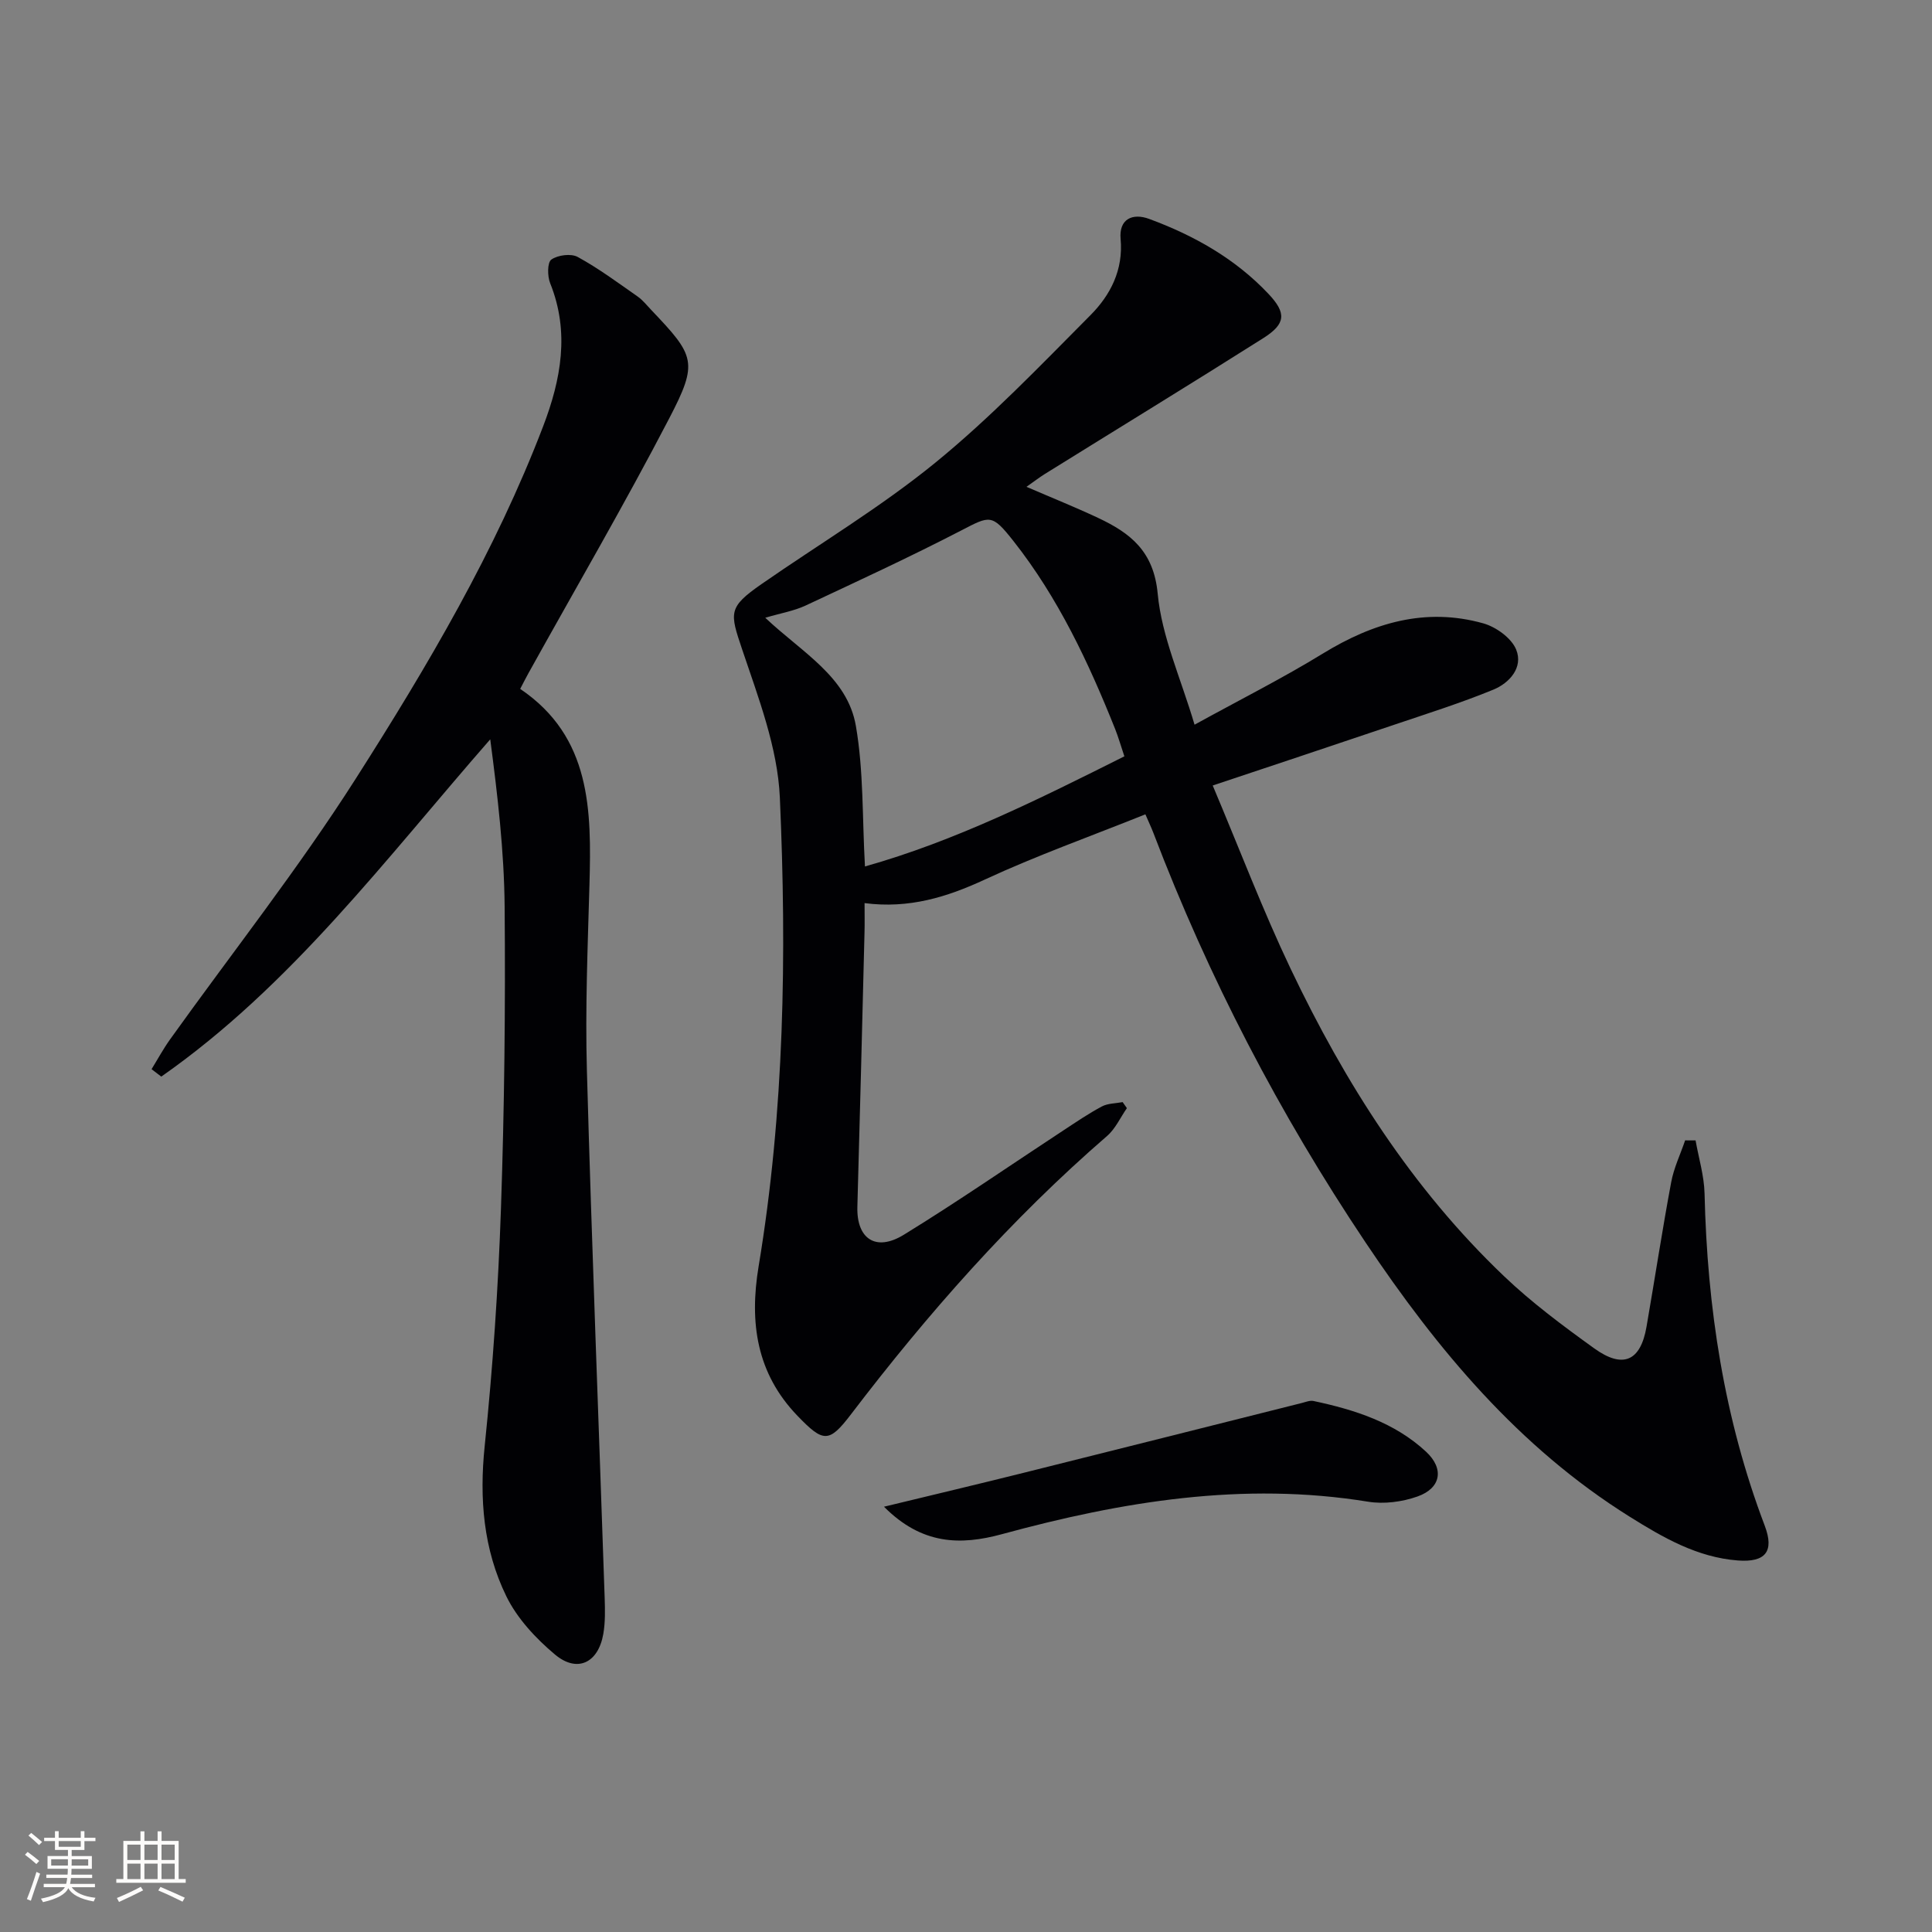
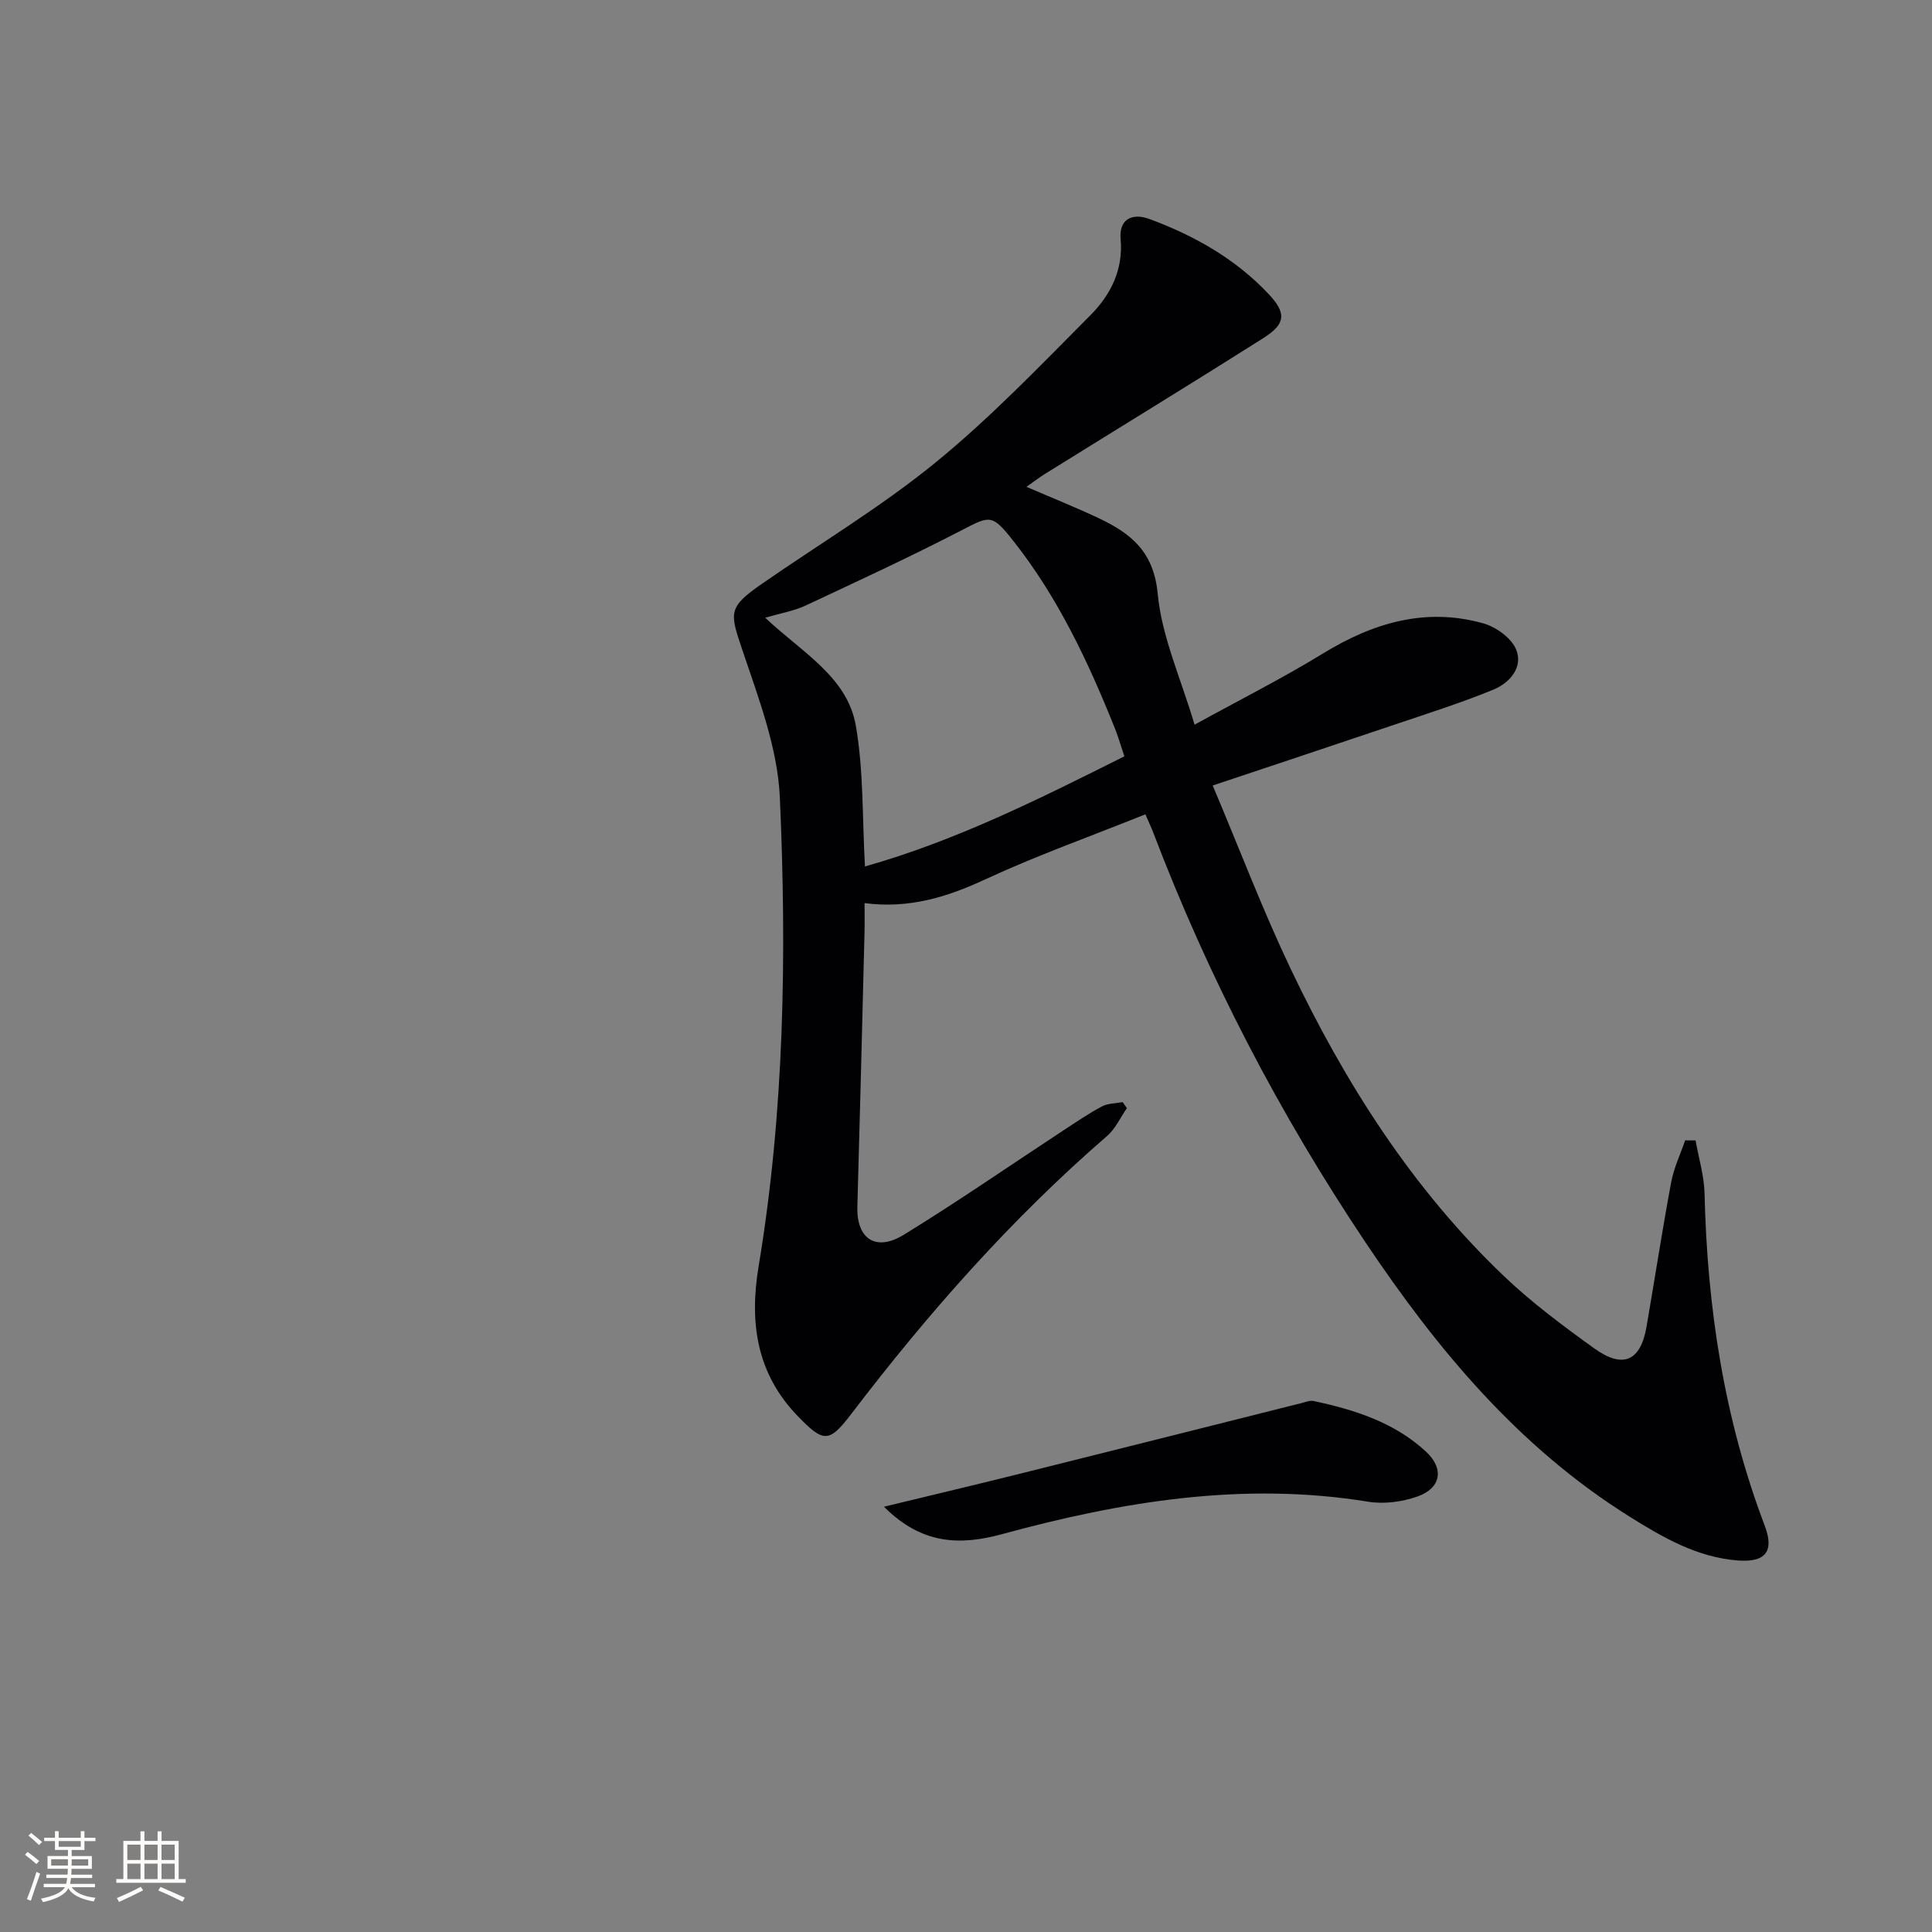
<svg xmlns="http://www.w3.org/2000/svg" enable-background="new 0 0 400 400" viewBox="0 0 400 400">
  <rect x="0" y="0" width="400" height="400" fill="#808080" stroke="none" />
  <g fill="#010104">
    <path d="m237.14 168.6c-11.47 4.6-22.59 8.56-33.26 13.51-7.85 3.64-15.69 6.06-24.88 4.87 0 2.44.04 4.22-.01 6-.48 18.95-.94 37.91-1.48 56.86-.19 6.61 3.78 9.39 9.62 5.8 11.19-6.87 21.99-14.36 32.97-21.56 2.64-1.73 5.25-3.52 8.03-5 1.24-.66 2.86-.62 4.3-.9.29.42.59.83.88 1.25-1.35 1.94-2.37 4.26-4.1 5.76-19.86 17.19-37.11 36.76-53 57.6-4.59 6.02-5.74 5.9-11.1.34-8.48-8.8-9.98-19.28-8.05-30.93 5.35-32.16 5.83-64.65 4.4-97.08-.46-10.34-4.45-20.68-7.81-30.68-2.56-7.62-2.94-8.68 4.04-13.53 12.01-8.34 24.65-15.9 35.95-25.11 11.43-9.32 21.72-20.08 32.14-30.56 4.12-4.15 6.81-9.34 6.23-15.76-.38-4.16 2.49-5.42 5.9-4.16 9.29 3.42 17.83 8.23 24.7 15.51 3.78 4 3.6 6.22-1.03 9.16-15.03 9.51-30.2 18.78-45.3 28.17-1.12.7-2.16 1.51-3.76 2.63 5.23 2.26 10.07 4.2 14.8 6.42 6.69 3.14 11.55 6.89 12.37 15.72.83 8.86 4.76 17.43 7.63 27.11 9.52-5.24 18.25-9.63 26.55-14.72 10.38-6.36 21.23-9.62 33.2-6.27 2.66.74 5.87 3.05 6.84 5.45 1.5 3.7-1.4 6.92-4.74 8.29-6.72 2.76-13.68 4.95-20.57 7.28-12.07 4.08-24.17 8.1-37.52 12.56 5.65 13.39 10.4 25.91 16.14 37.96 11.23 23.58 25.12 45.47 44.16 63.62 5.75 5.49 12.21 10.29 18.68 14.95 5.97 4.3 9.6 2.64 10.83-4.45 1.73-9.98 3.25-19.99 5.11-29.94.55-2.97 1.91-5.79 2.89-8.67.72 0 1.44.01 2.16.01.65 3.67 1.77 7.32 1.86 11 .55 23.59 4.04 46.6 12.46 68.77 2.03 5.36.13 7.63-5.57 7.2-8.4-.64-15.48-4.74-22.42-9.08-22.96-14.36-39.82-34.61-54.66-56.77-17.82-26.61-32.52-54.86-43.93-84.8-.41-1.07-.91-2.12-1.65-3.83zm-4.35-12.01c-.77-2.28-1.26-4.03-1.93-5.7-5.5-13.76-11.78-27.13-21.02-38.85-4.5-5.71-4.86-5.3-10.87-2.19-10.58 5.47-21.41 10.48-32.2 15.53-2.41 1.12-5.13 1.57-8.33 2.52 7.61 7.2 17 12.21 18.76 22.39 1.62 9.35 1.31 19.03 1.88 29.1 18.64-5.25 35.94-13.9 53.71-22.8z" />
-     <path d="m107.7 142.63c14.71 9.94 14.77 25.13 14.34 40.57-.36 12.8-.89 25.61-.53 38.4 1.01 36.41 2.45 72.81 3.68 109.21.08 2.49.14 5.03-.28 7.47-1.04 6.01-5.4 8.14-10.01 4.27-3.97-3.33-7.83-7.47-10.07-12.06-4.75-9.72-5.61-20.19-4.48-31.1 1.69-16.36 2.81-32.8 3.37-49.24.71-20.79.94-41.6.76-62.4-.1-11.51-1.45-23.01-2.98-34.68-21.65 24.75-41.18 51-68.11 69.83-.67-.51-1.34-1.03-2.01-1.54 1.27-2.06 2.42-4.19 3.82-6.15 12.86-17.97 26.6-35.39 38.46-54 14.81-23.24 28.9-47.05 38.8-72.97 3.68-9.63 5.53-19.46 1.45-29.59-.59-1.46-.61-4.31.24-4.91 1.34-.94 4.07-1.3 5.46-.54 4.33 2.37 8.33 5.34 12.39 8.18 1.08.75 1.92 1.84 2.84 2.8 9.05 9.51 9.78 10.79 3.71 22.45-9.26 17.82-19.39 35.19-29.14 52.75-.49.87-.93 1.76-1.71 3.25z" />
    <path d="m183.02 311.95c10.5-2.54 19.82-4.75 29.11-7.07 19.14-4.77 38.27-9.61 57.41-14.41.79-.2 1.67-.57 2.41-.41 8.52 1.81 16.77 4.44 23.3 10.5 3.81 3.54 3.09 7.55-1.77 9.27-3.17 1.12-6.94 1.62-10.24 1.08-25.87-4.2-50.94-.05-75.79 6.72-8.65 2.36-16.6 2.19-24.43-5.68z" />
  </g>
  <path d="m5.17 384 .55-.58c.85.61 1.65 1.24 2.4 1.87l-.59.64c-.83-.73-1.62-1.38-2.36-1.93m1.22 9.53-.82-.34c.71-1.76 1.37-3.64 1.98-5.63.24.13.5.25.76.36-.6 1.67-1.24 3.54-1.92 5.61m-.5-13.5.57-.54c.56.44 1.31 1.06 2.26 1.87l-.64.64c-.68-.66-1.41-1.32-2.19-1.97m3.25.46h2.24v-1.36h.77v1.36h4.57v-1.36h.76v1.36h2.28v.69h-2.28v1.84h-2.64v1.26h4.18v2.64h-4.21c0 .45-.02.86-.05 1.21h4.32v.69h-4.38c-.04.34-.1.75-.19 1.22h5.15v.69h-4.82c.87 1.19 2.51 1.92 4.93 2.19-.17.31-.3.57-.37.76-2.77-.49-4.52-1.41-5.26-2.76-.56 1.26-2.3 2.23-5.24 2.9-.12-.25-.26-.48-.43-.72 2.73-.55 4.38-1.34 4.96-2.38h-4.38v-.69h4.65c.1-.38.17-.79.21-1.22h-4.32v-.69h4.4c.03-.34.05-.75.05-1.21h-4.2v-2.64h4.23v-1.26h-2.69v-1.84h-2.24zm1.46 4.46v1.29h3.45c.01-.4.02-.57.01-.53v-.32-.45h-3.46zm1.55-2.59h4.57v-1.19h-4.57zm6.11 2.59h-3.42v.77c-.01.19-.01.37-.02.53h3.44z" fill="#fcfbfa" />
  <path d="m32.63 379.16h.82v1.98h3.54v7.89h1.46v.78h-14.37v-.78h1.46v-7.89h3.54v-1.98h.82v1.98h2.73zm-3.49 11.48.5.73c-1.61.82-3.28 1.63-5 2.41-.13-.27-.28-.55-.44-.82 1.75-.72 3.4-1.49 4.94-2.32m-2.78-5.55h2.73v-3.18h-2.73zm0 3.95h2.73v-3.2h-2.73zm3.54-3.95h2.73v-3.18h-2.73zm0 3.95h2.73v-3.2h-2.73zm7.89 4.68c-1.84-.92-3.51-1.7-5.02-2.32l.45-.73c1.89.8 3.57 1.55 5.04 2.23zm-1.62-11.81h-2.73v3.18h2.73zm-2.73 7.13h2.73v-3.2h-2.73z" fill="#fcfbfa" />
</svg>